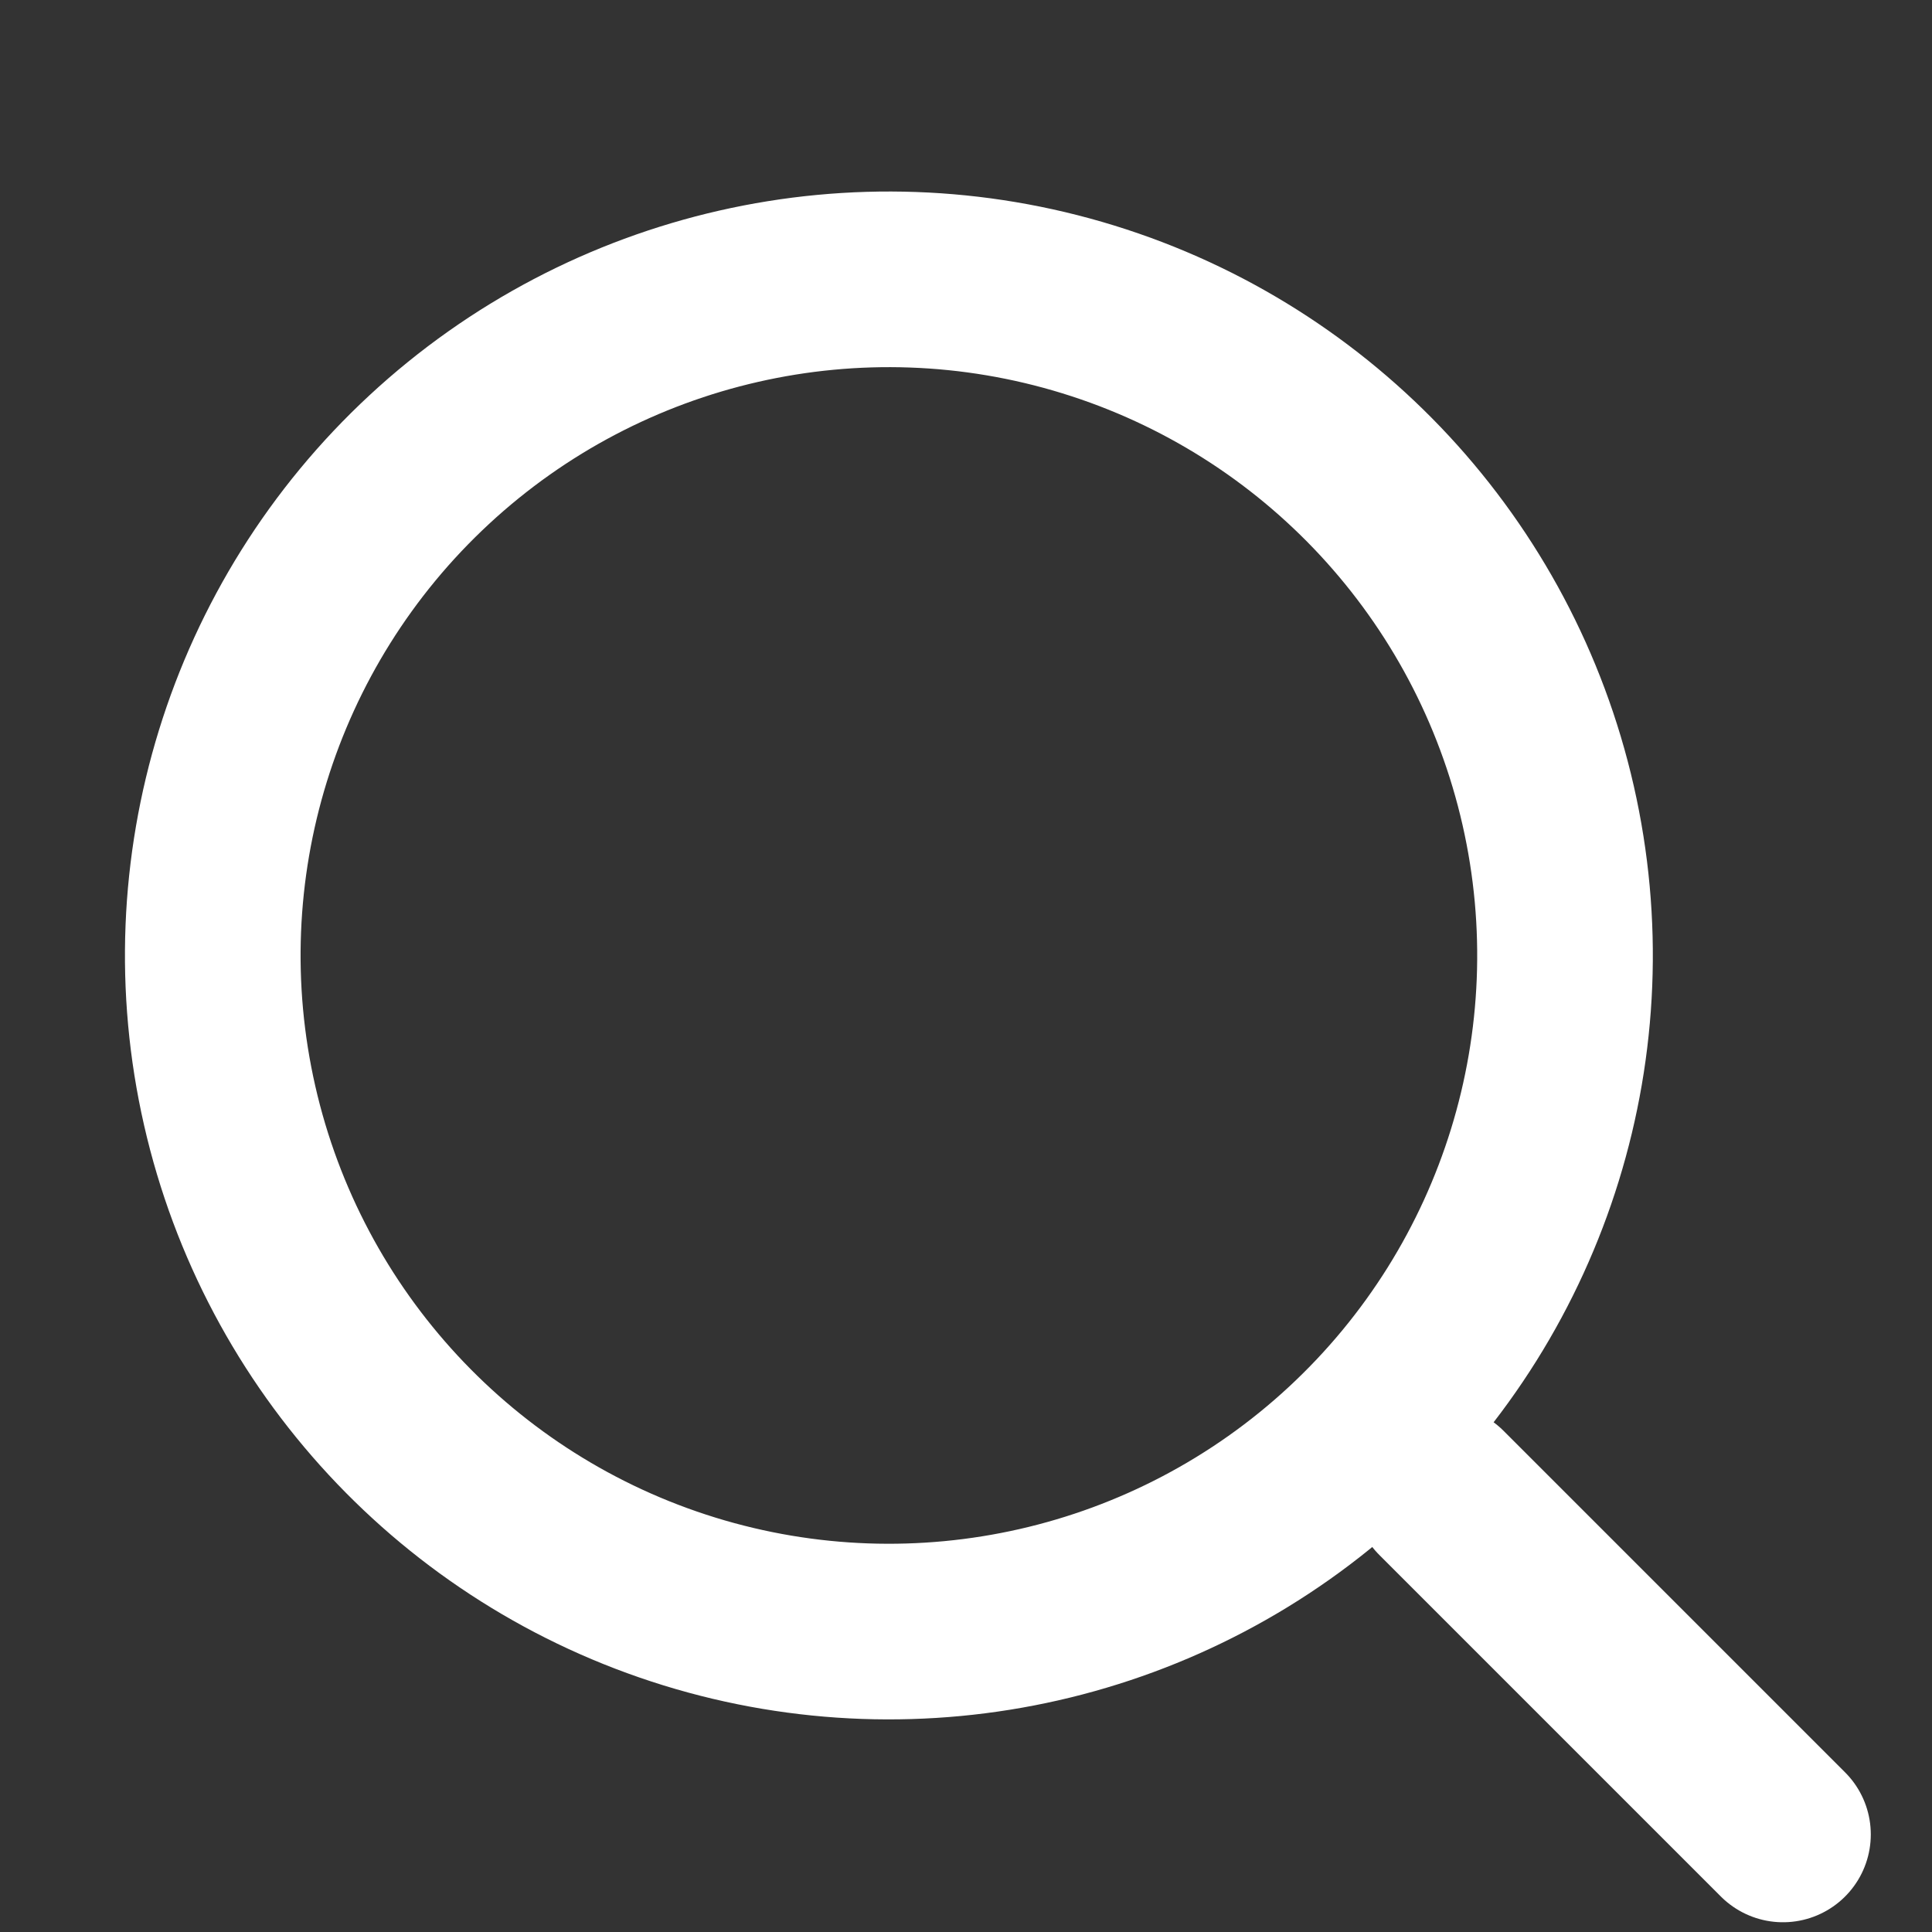
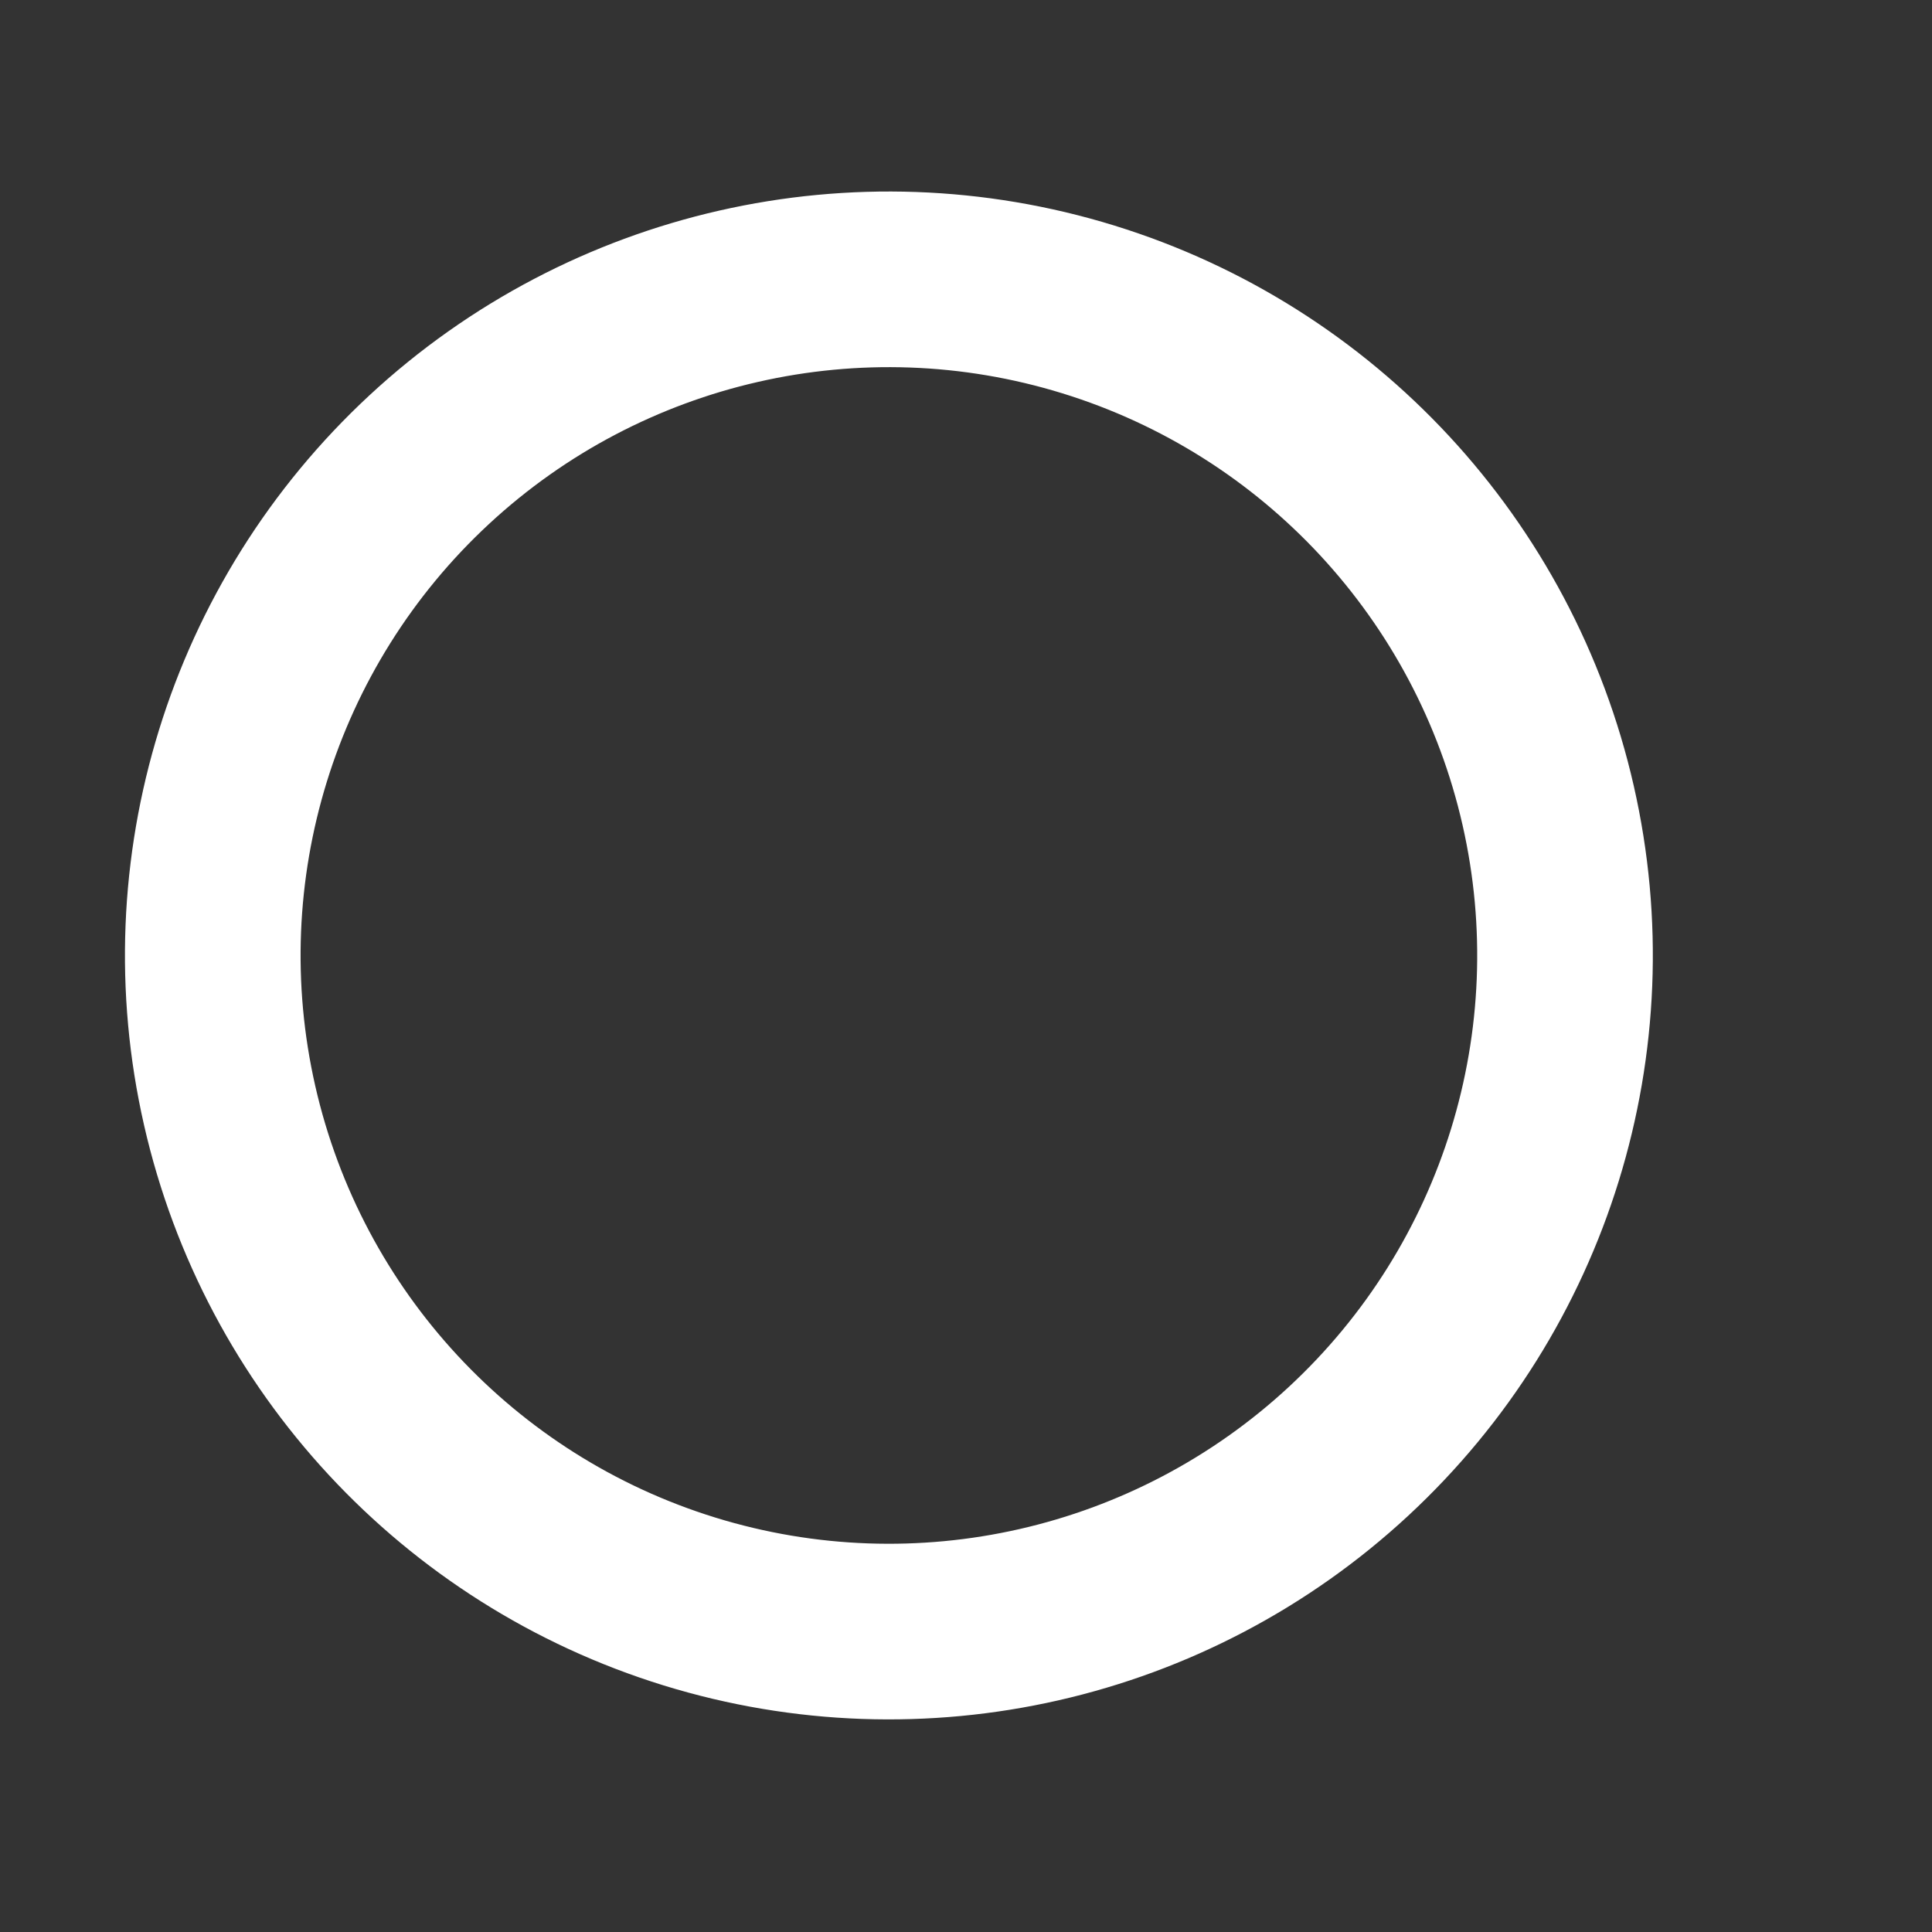
<svg xmlns="http://www.w3.org/2000/svg" class="t-menuwidgeticons__img t-menuwidgeticons__img_search" width="22" height="22" viewBox="0 0 22 22" fill="none">
  <rect x="0" y="0" width="22" height="22" fill="#333333" stroke="none" />
  <circle cx="10.122" cy="10.88" r="7.699" transform="rotate(47.167 10.122 10.88)" stroke="#FFFFFF" stroke-width="2px" fill="none" />
-   <line x1="16.414" y1="17" x2="20.303" y2="20.889" stroke="#FFFFFF" stroke-width="2px" stroke-linecap="round" fill="none" />
</svg>